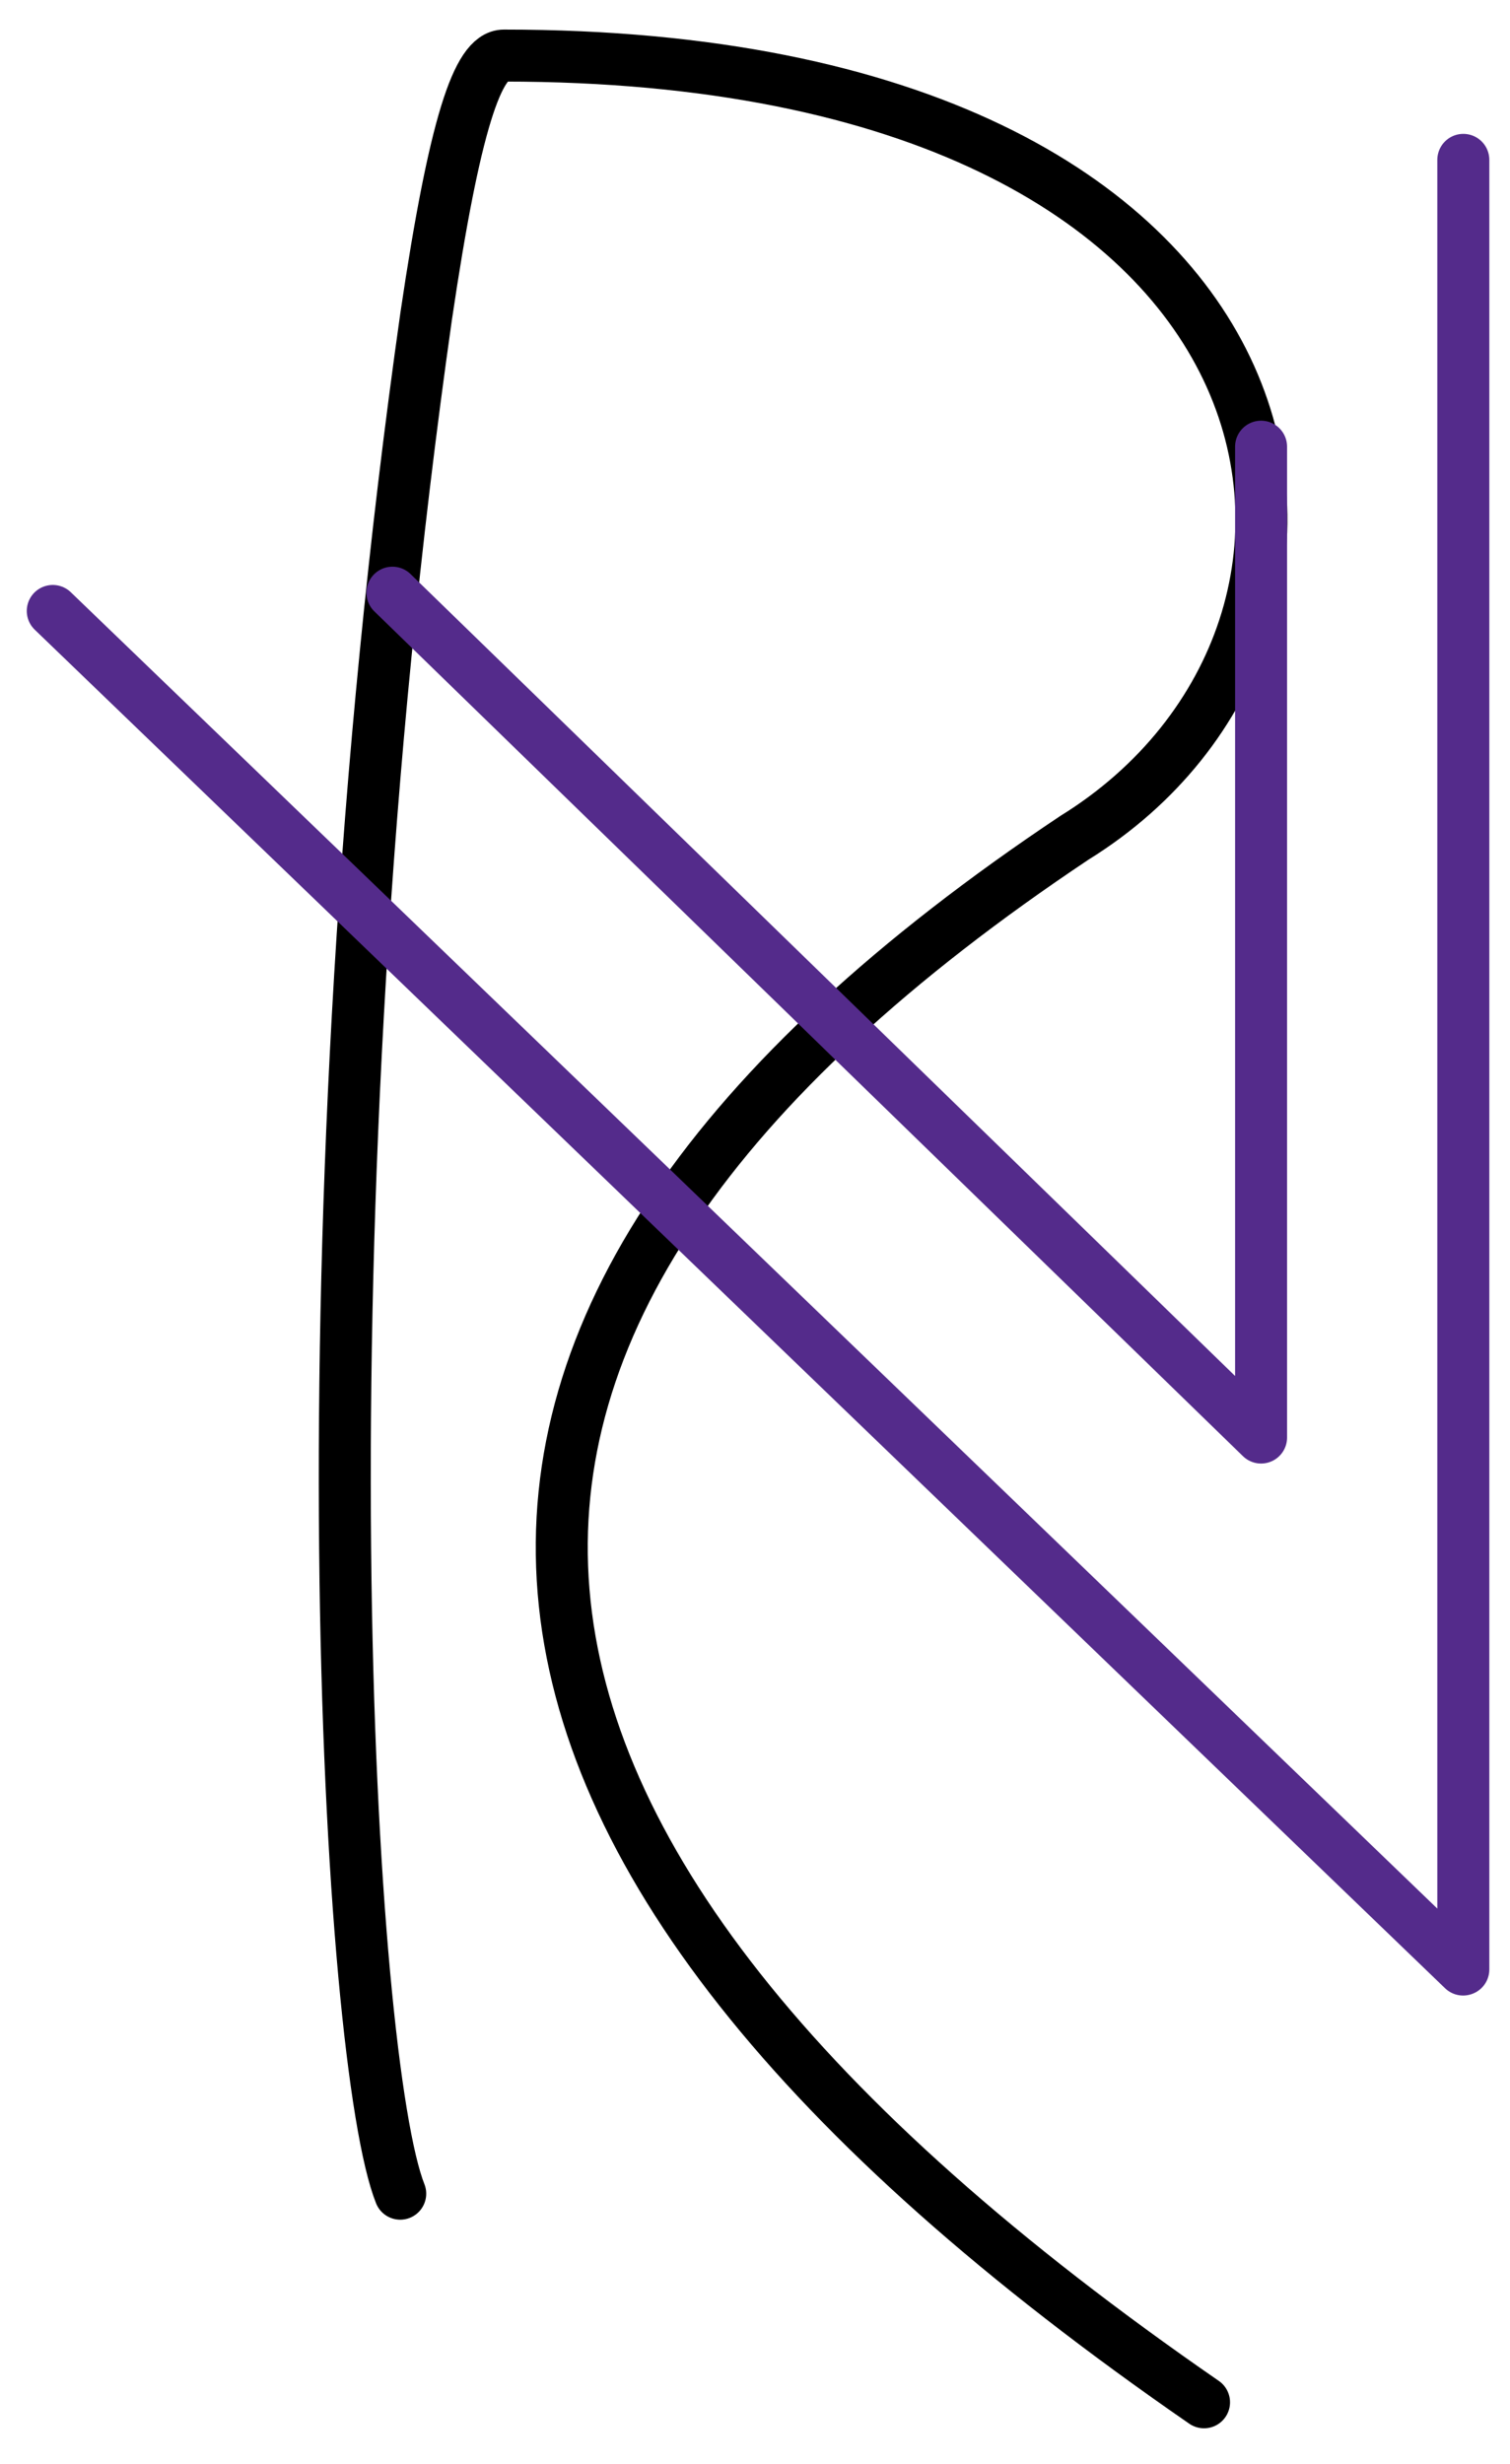
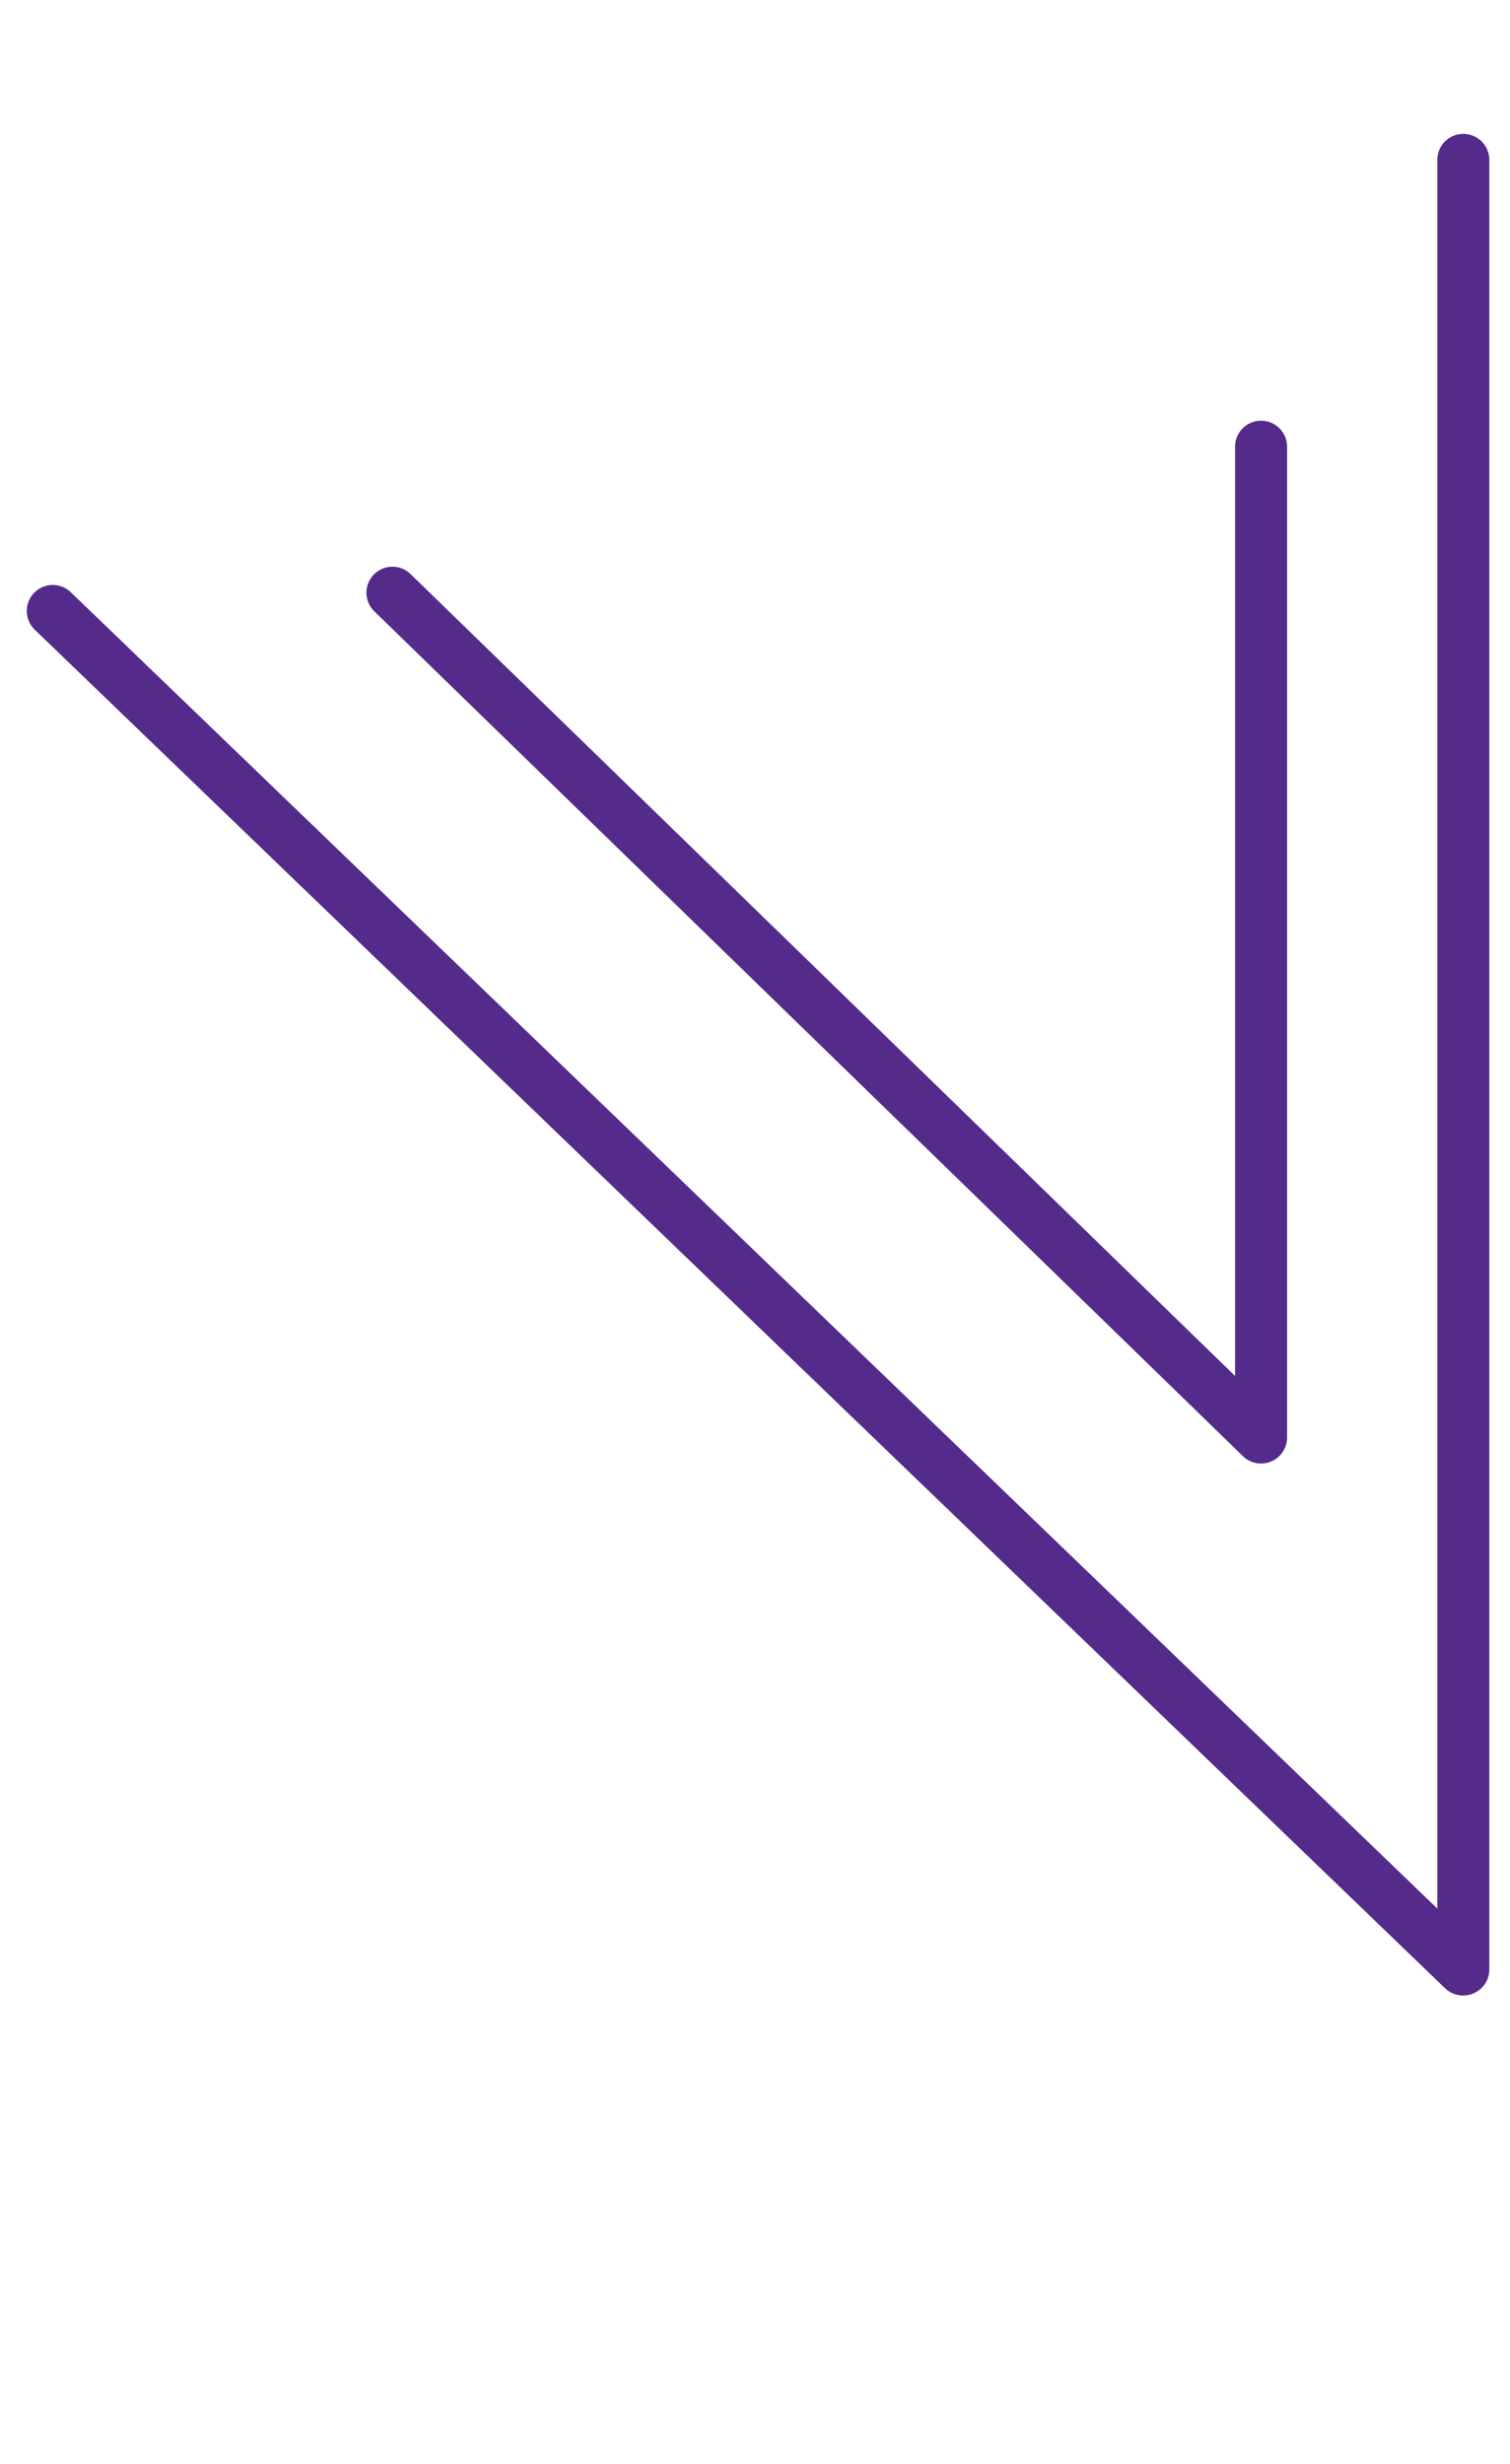
<svg xmlns="http://www.w3.org/2000/svg" xmlns:ns1="http://sodipodi.sourceforge.net/DTD/sodipodi-0.dtd" xmlns:ns2="http://www.inkscape.org/namespaces/inkscape" version="1.1" width="338.4" height="552" viewBox="27 5 130.154 276" xml:space="preserve" id="svg2" ns1:docname="Logo-White.svg" ns2:export-filename="Logo-White.png" ns2:export-xdpi="96" ns2:export-ydpi="96" ns2:version="1.4 (86a8ad7, 2024-10-11)">
  <defs id="defs2" />
  <ns1:namedview id="namedview2" pagecolor="#ffffff" bordercolor="#000000" borderopacity="0.25" ns2:showpageshadow="2" ns2:pageopacity="0.0" ns2:pagecheckerboard="0" ns2:deskcolor="#d1d1d1" ns2:zoom="0.75218484" ns2:cx="-83.756009" ns2:cy="289.15765" ns2:window-width="1920" ns2:window-height="1111" ns2:window-x="-9" ns2:window-y="-9" ns2:window-maximized="1" ns2:current-layer="svg2" />
  <desc id="desc1">Created @ alvitam.fR</desc>
-   <path d="M 52.323,250.721 C 46.512,236.118 40.701,142.656 55.228,40.432 58.424,18.819 61.039,11.225 63.945,11.225 c 92.974,0 101.69,64.255 63.92,87.621 Q 6.126,180.041 142.392,274.087" stroke-linecap="round" stroke-linejoin="round" stroke="black" stroke-width="5.826" fill="none" id="path1" />
  <path d="m 148.784,64.09 v -9.054 110.986 0 L 51.451,71.391 M 171.446,22.908 v 0 202.696 h -0.019 l -0.005,0.008 L 13.39,73.436" stroke="#542b8b" stroke-linejoin="round" stroke-width="5.826" fill="none" id="path2" style="stroke-linecap:round" ns1:nodetypes="ccccccccccc" />
</svg>